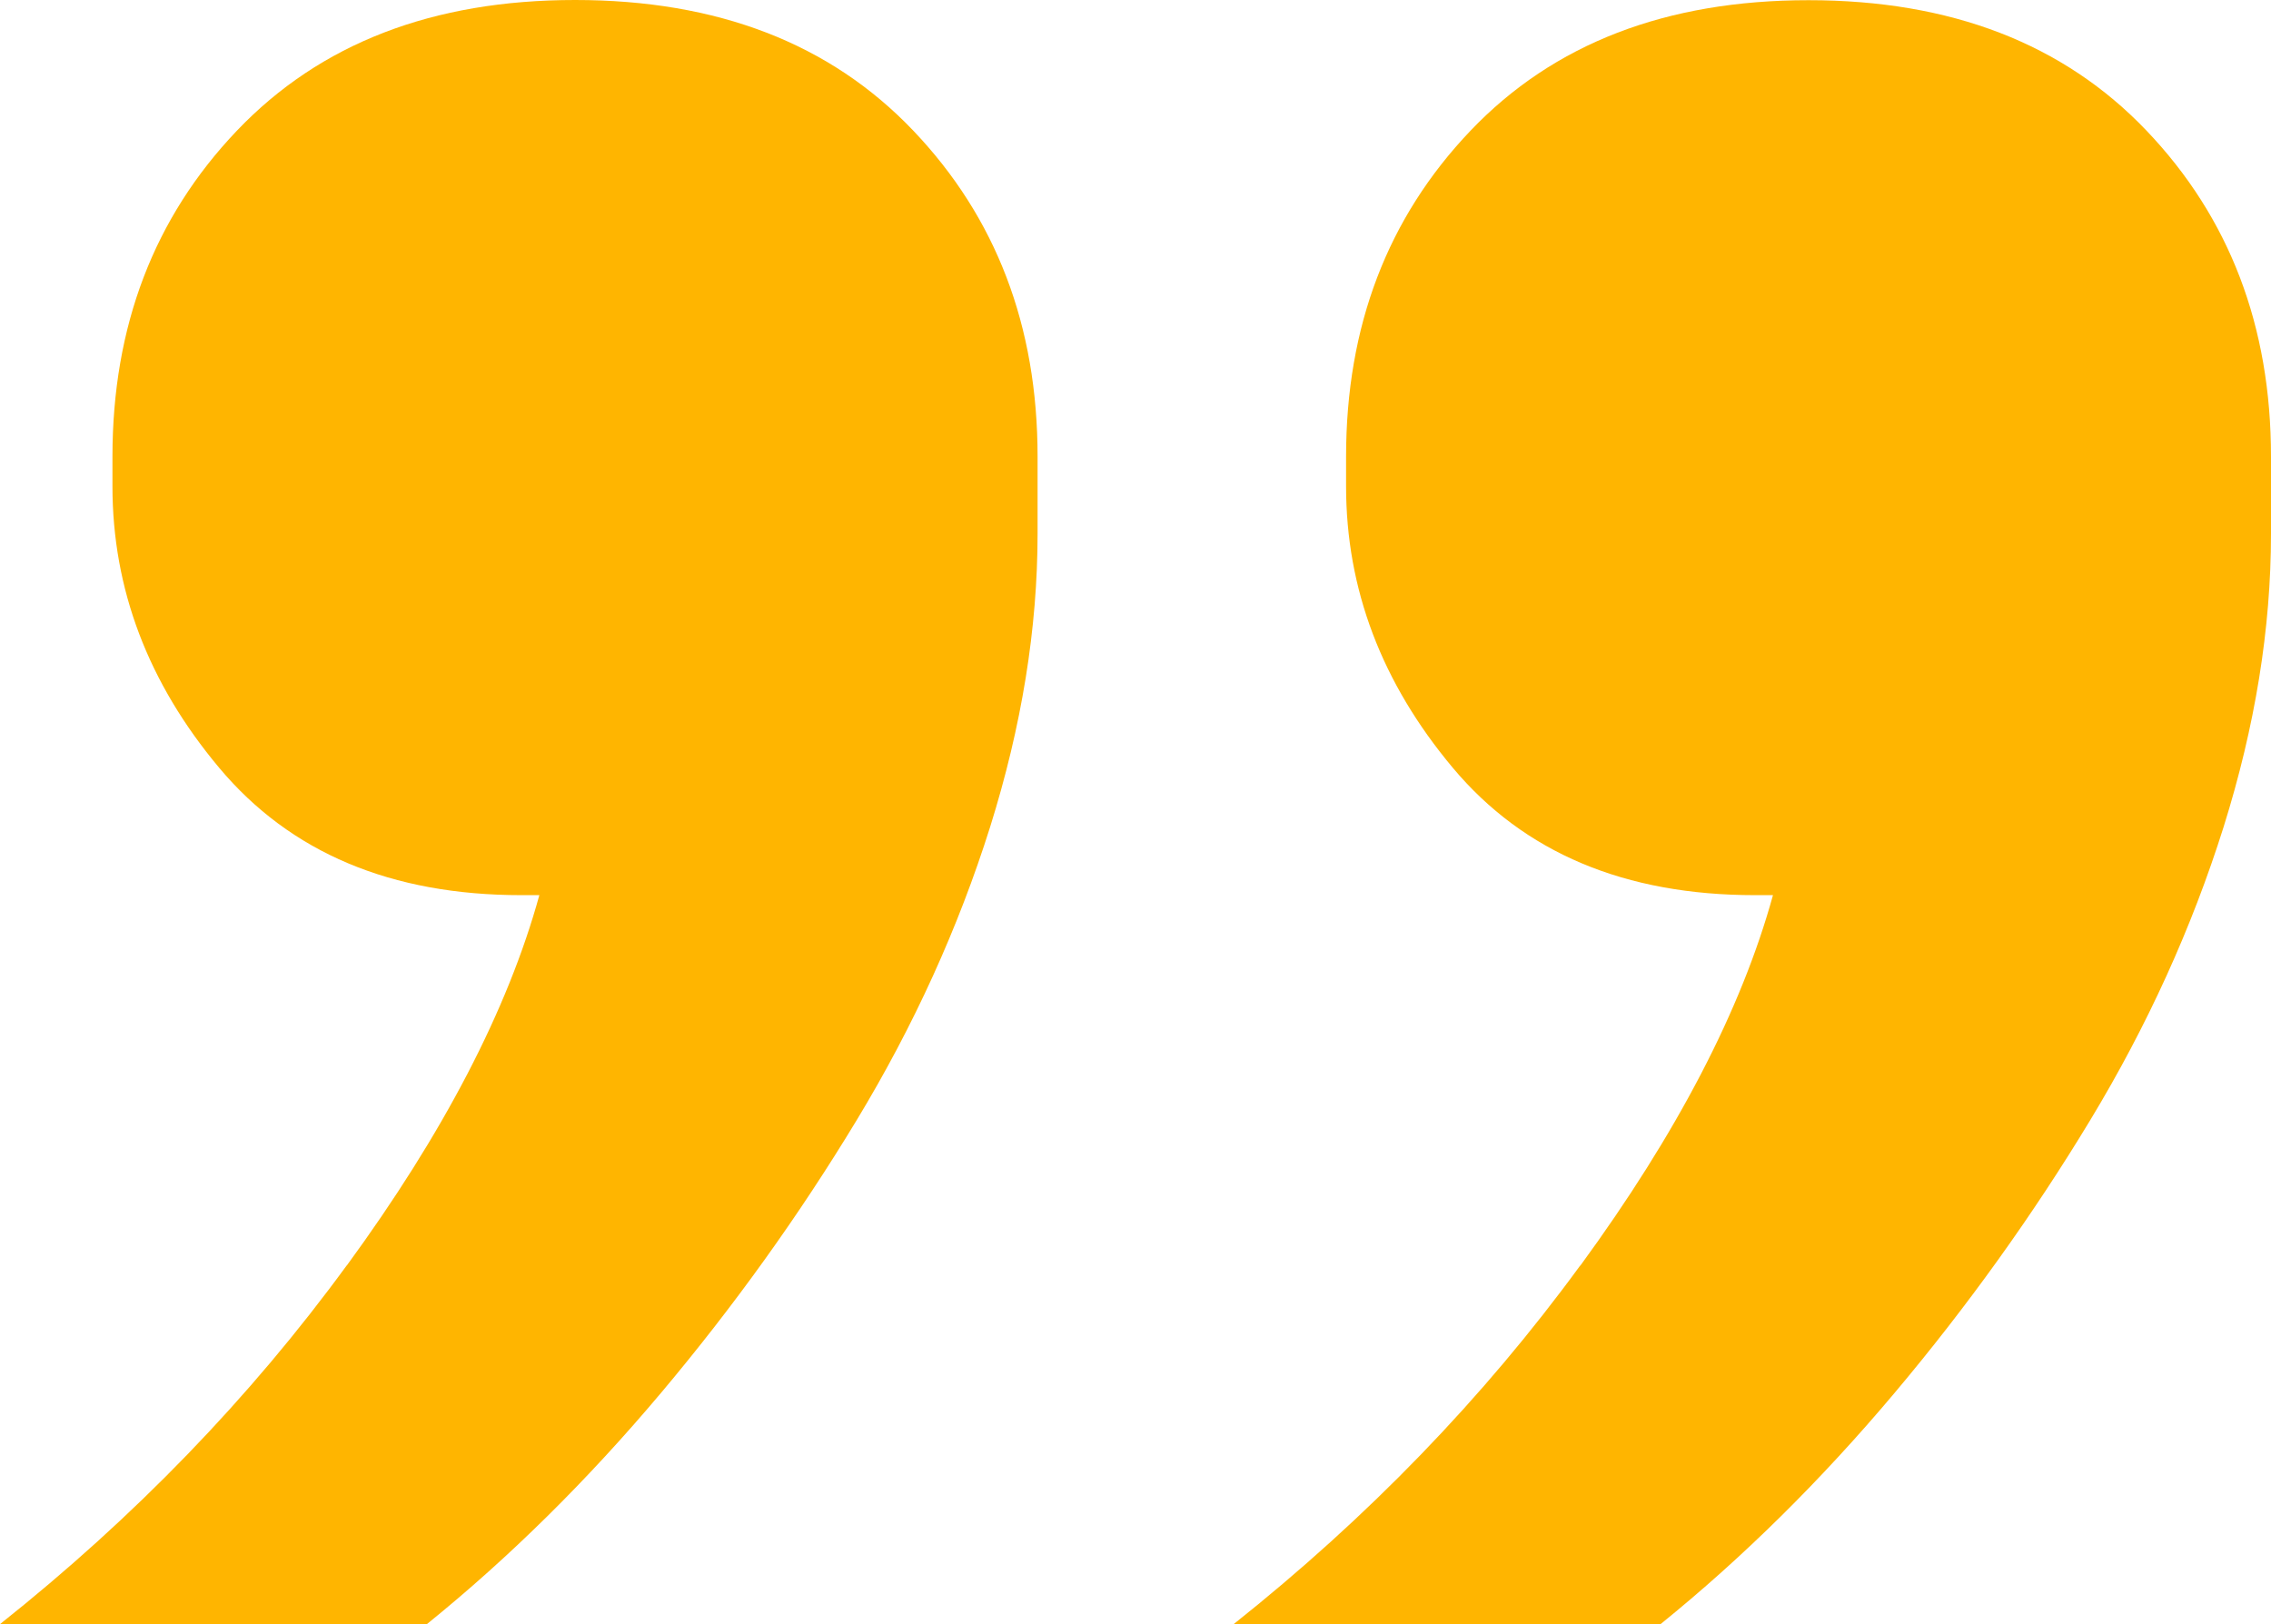
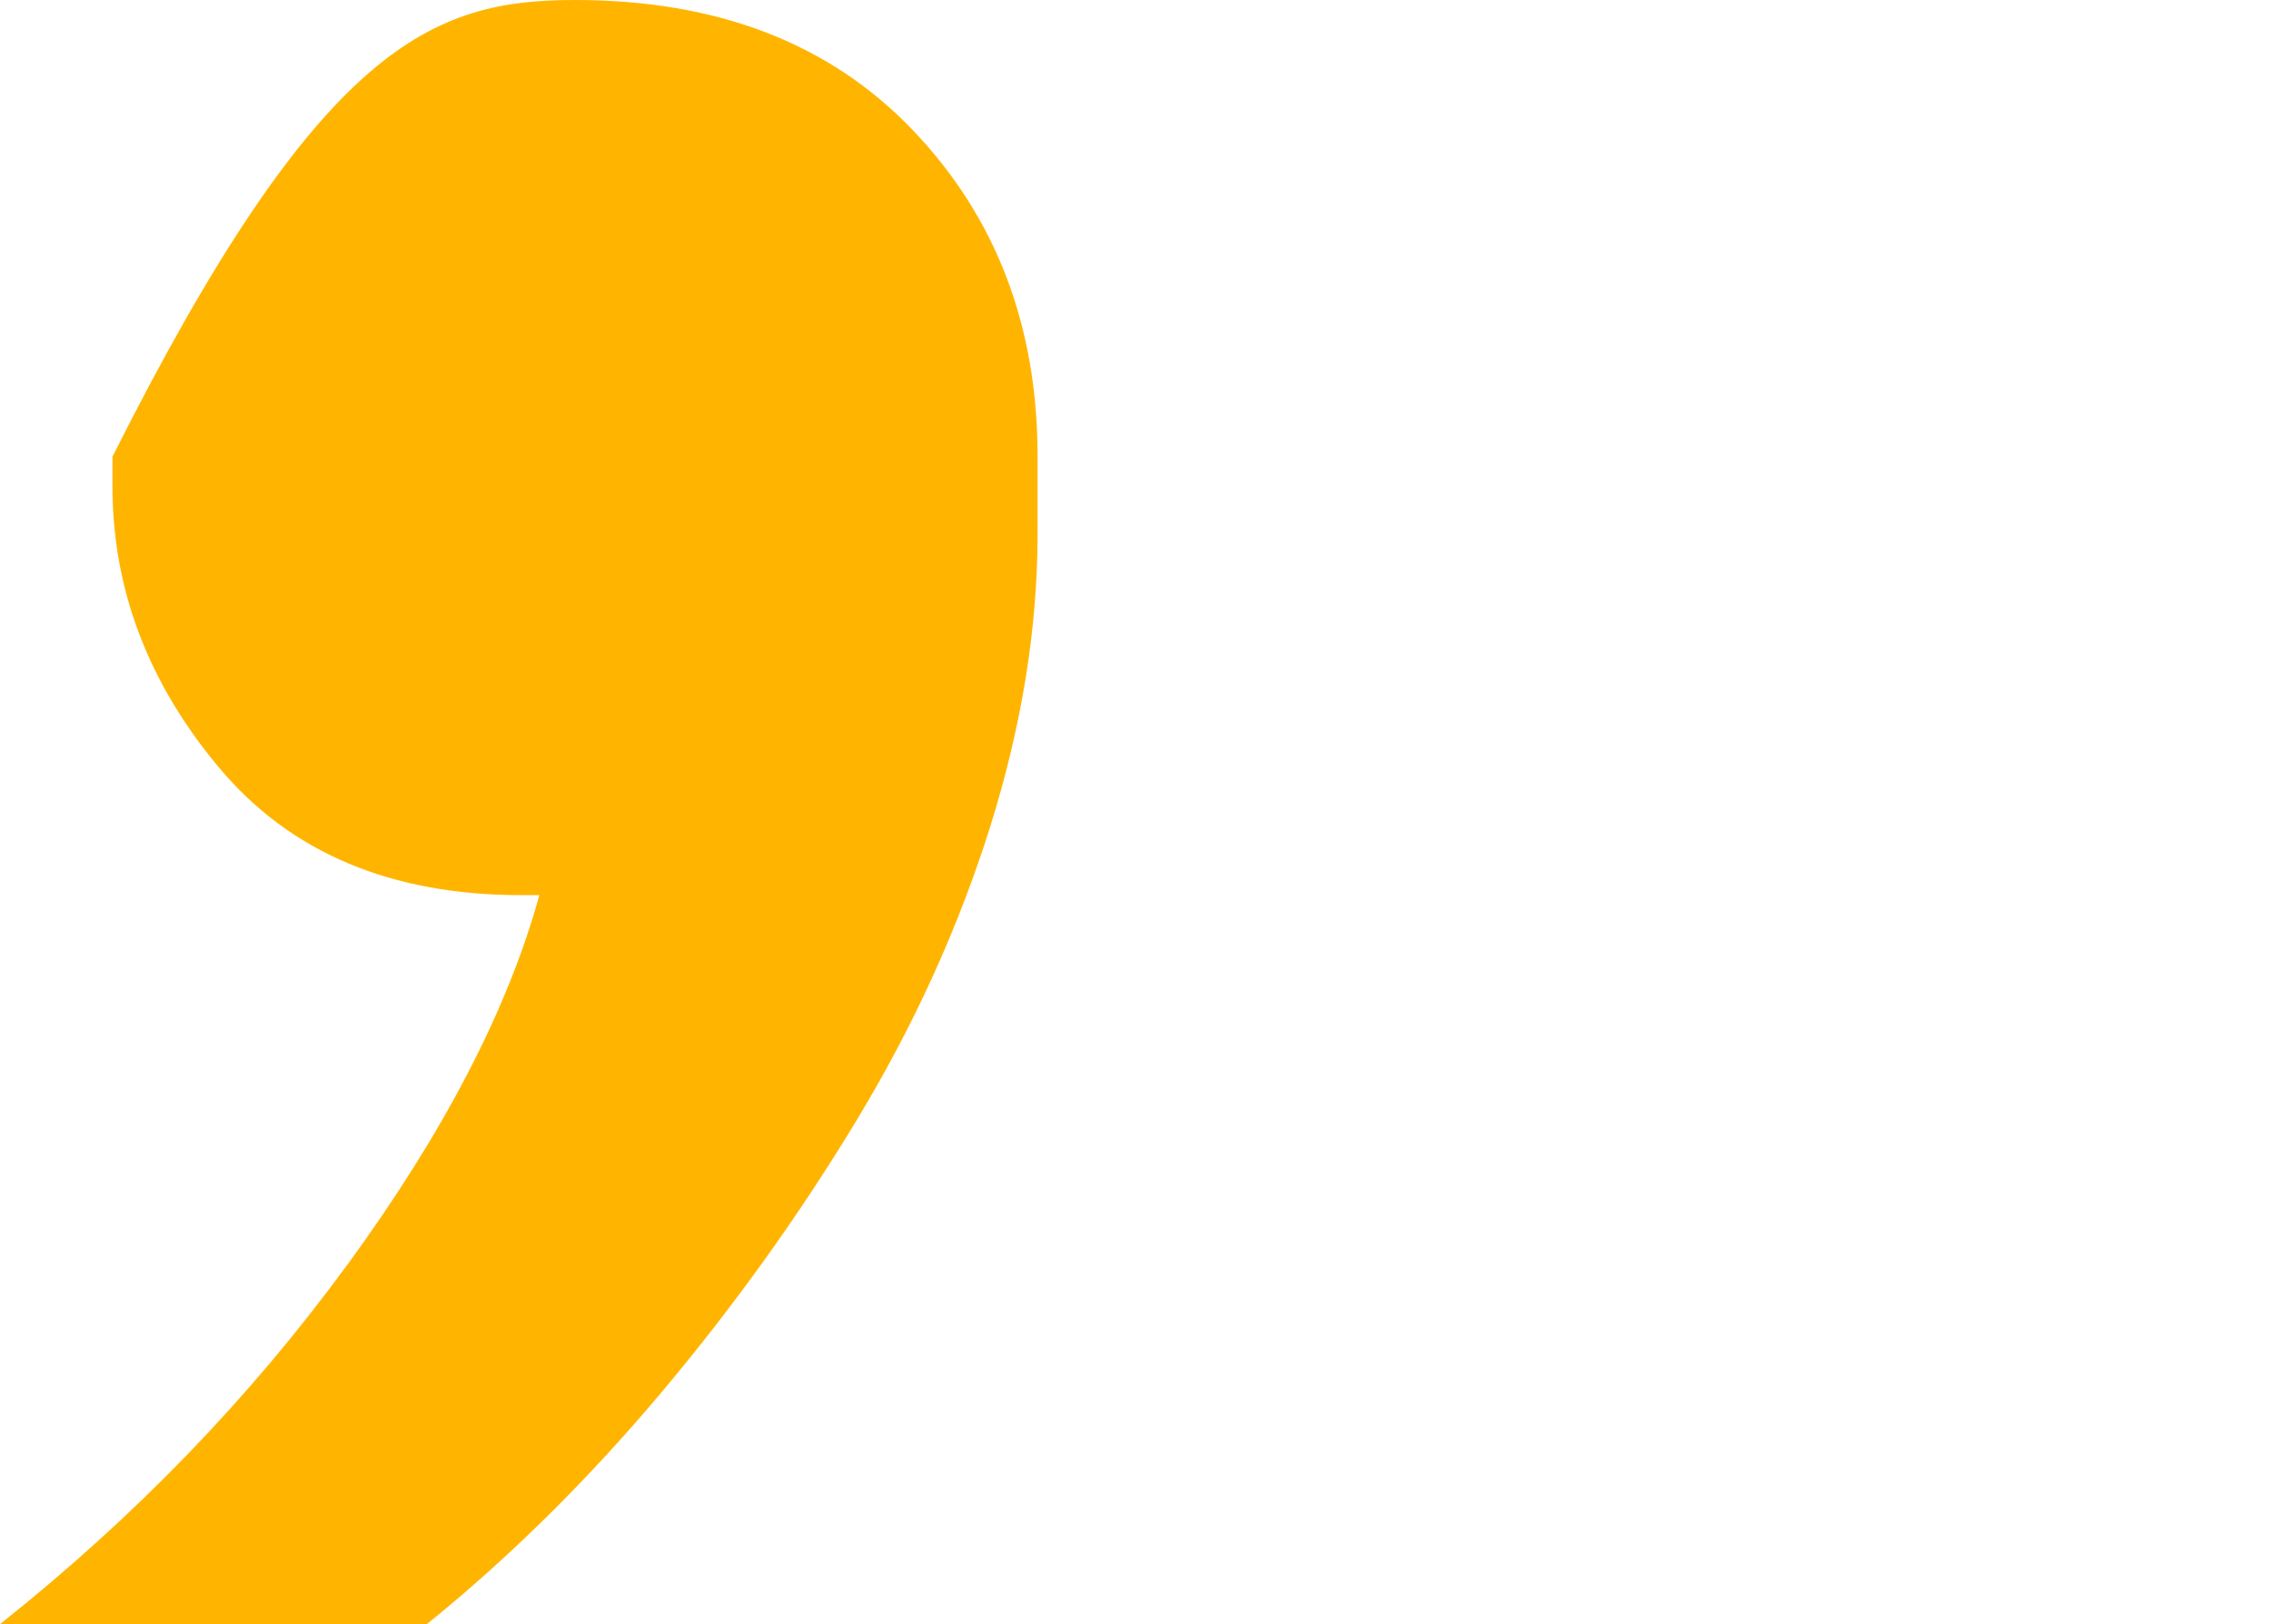
<svg xmlns="http://www.w3.org/2000/svg" id="_Слой_2" data-name="Слой 2" viewBox="0 0 118.74 84.94">
  <defs>
    <style> .cls-1 { fill: #ffb500; stroke-width: 0px; } </style>
  </defs>
  <g id="_Слой_1-2" data-name="Слой 1">
    <g>
-       <path class="cls-1" d="m18.13,66.18c5.06-6.92,8.42-13.38,10.07-19.37h-.93c-6.82,0-12.09-2.22-15.81-6.66-3.72-4.44-5.58-9.35-5.58-14.72v-1.55c0-6.82,2.17-12.5,6.51-17.05C16.74,2.27,22.63,0,30.07,0s13.33,2.27,17.67,6.82c4.34,4.55,6.51,10.23,6.51,17.05v4.03c0,4.96-.83,10.07-2.48,15.34-1.66,5.27-3.98,10.38-6.98,15.34-3,4.96-6.41,9.72-10.23,14.26-3.83,4.55-7.9,8.58-12.24,12.09H0c7.02-5.58,13.07-11.83,18.13-18.76Z" />
-       <path class="cls-1" d="m82.63,66.18c5.06-6.92,8.42-13.38,10.07-19.37h-.93c-6.82,0-12.09-2.22-15.81-6.66-3.72-4.44-5.58-9.35-5.58-14.72v-1.55c0-6.82,2.17-12.5,6.51-17.05,4.34-4.55,10.23-6.82,17.67-6.82s13.33,2.27,17.67,6.82c4.34,4.55,6.51,10.23,6.51,17.05v4.03c0,4.96-.83,10.07-2.48,15.34-1.66,5.27-3.98,10.38-6.98,15.34-3,4.96-6.41,9.72-10.23,14.26-3.83,4.55-7.9,8.58-12.24,12.09h-22.32c7.02-5.58,13.07-11.83,18.13-18.76Z" />
+       <path class="cls-1" d="m18.13,66.18c5.06-6.92,8.42-13.38,10.07-19.37h-.93c-6.82,0-12.09-2.22-15.81-6.66-3.72-4.44-5.58-9.35-5.58-14.72v-1.55C16.74,2.27,22.63,0,30.07,0s13.33,2.27,17.67,6.82c4.34,4.55,6.51,10.23,6.51,17.05v4.03c0,4.96-.83,10.07-2.48,15.34-1.66,5.27-3.98,10.38-6.98,15.34-3,4.96-6.41,9.72-10.23,14.26-3.83,4.55-7.9,8.58-12.24,12.09H0c7.02-5.58,13.07-11.83,18.13-18.76Z" />
    </g>
  </g>
</svg>